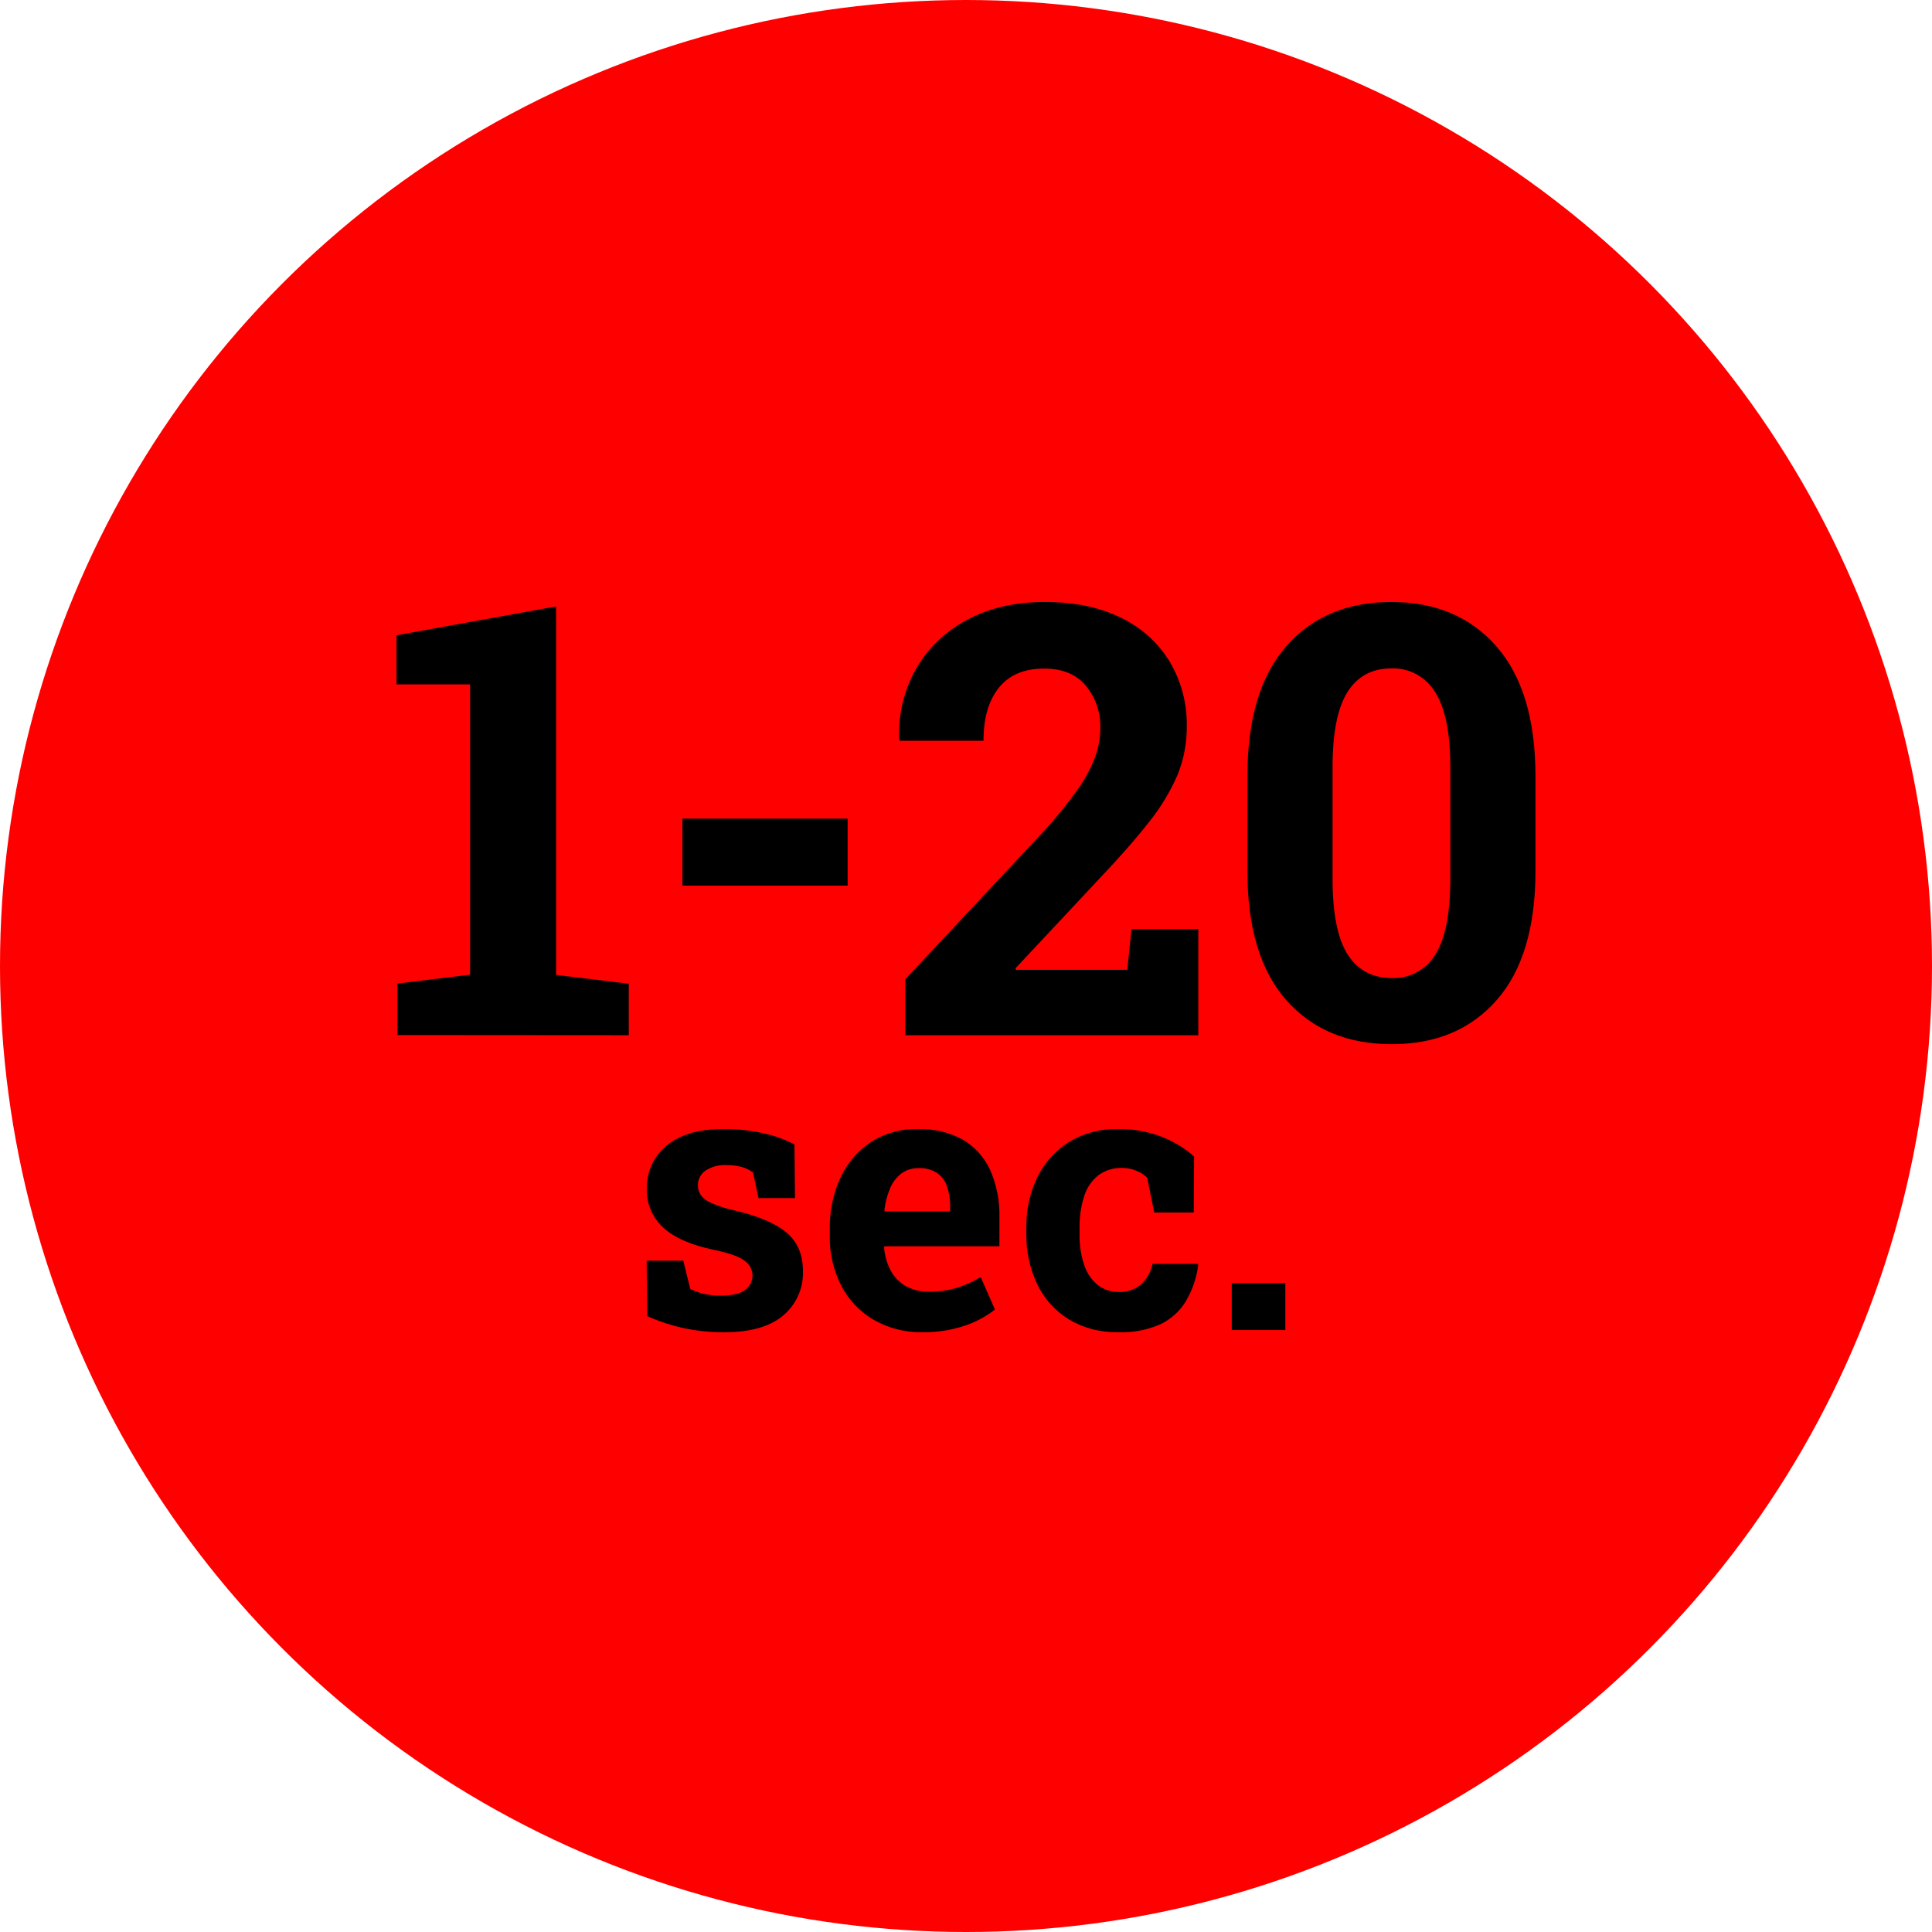
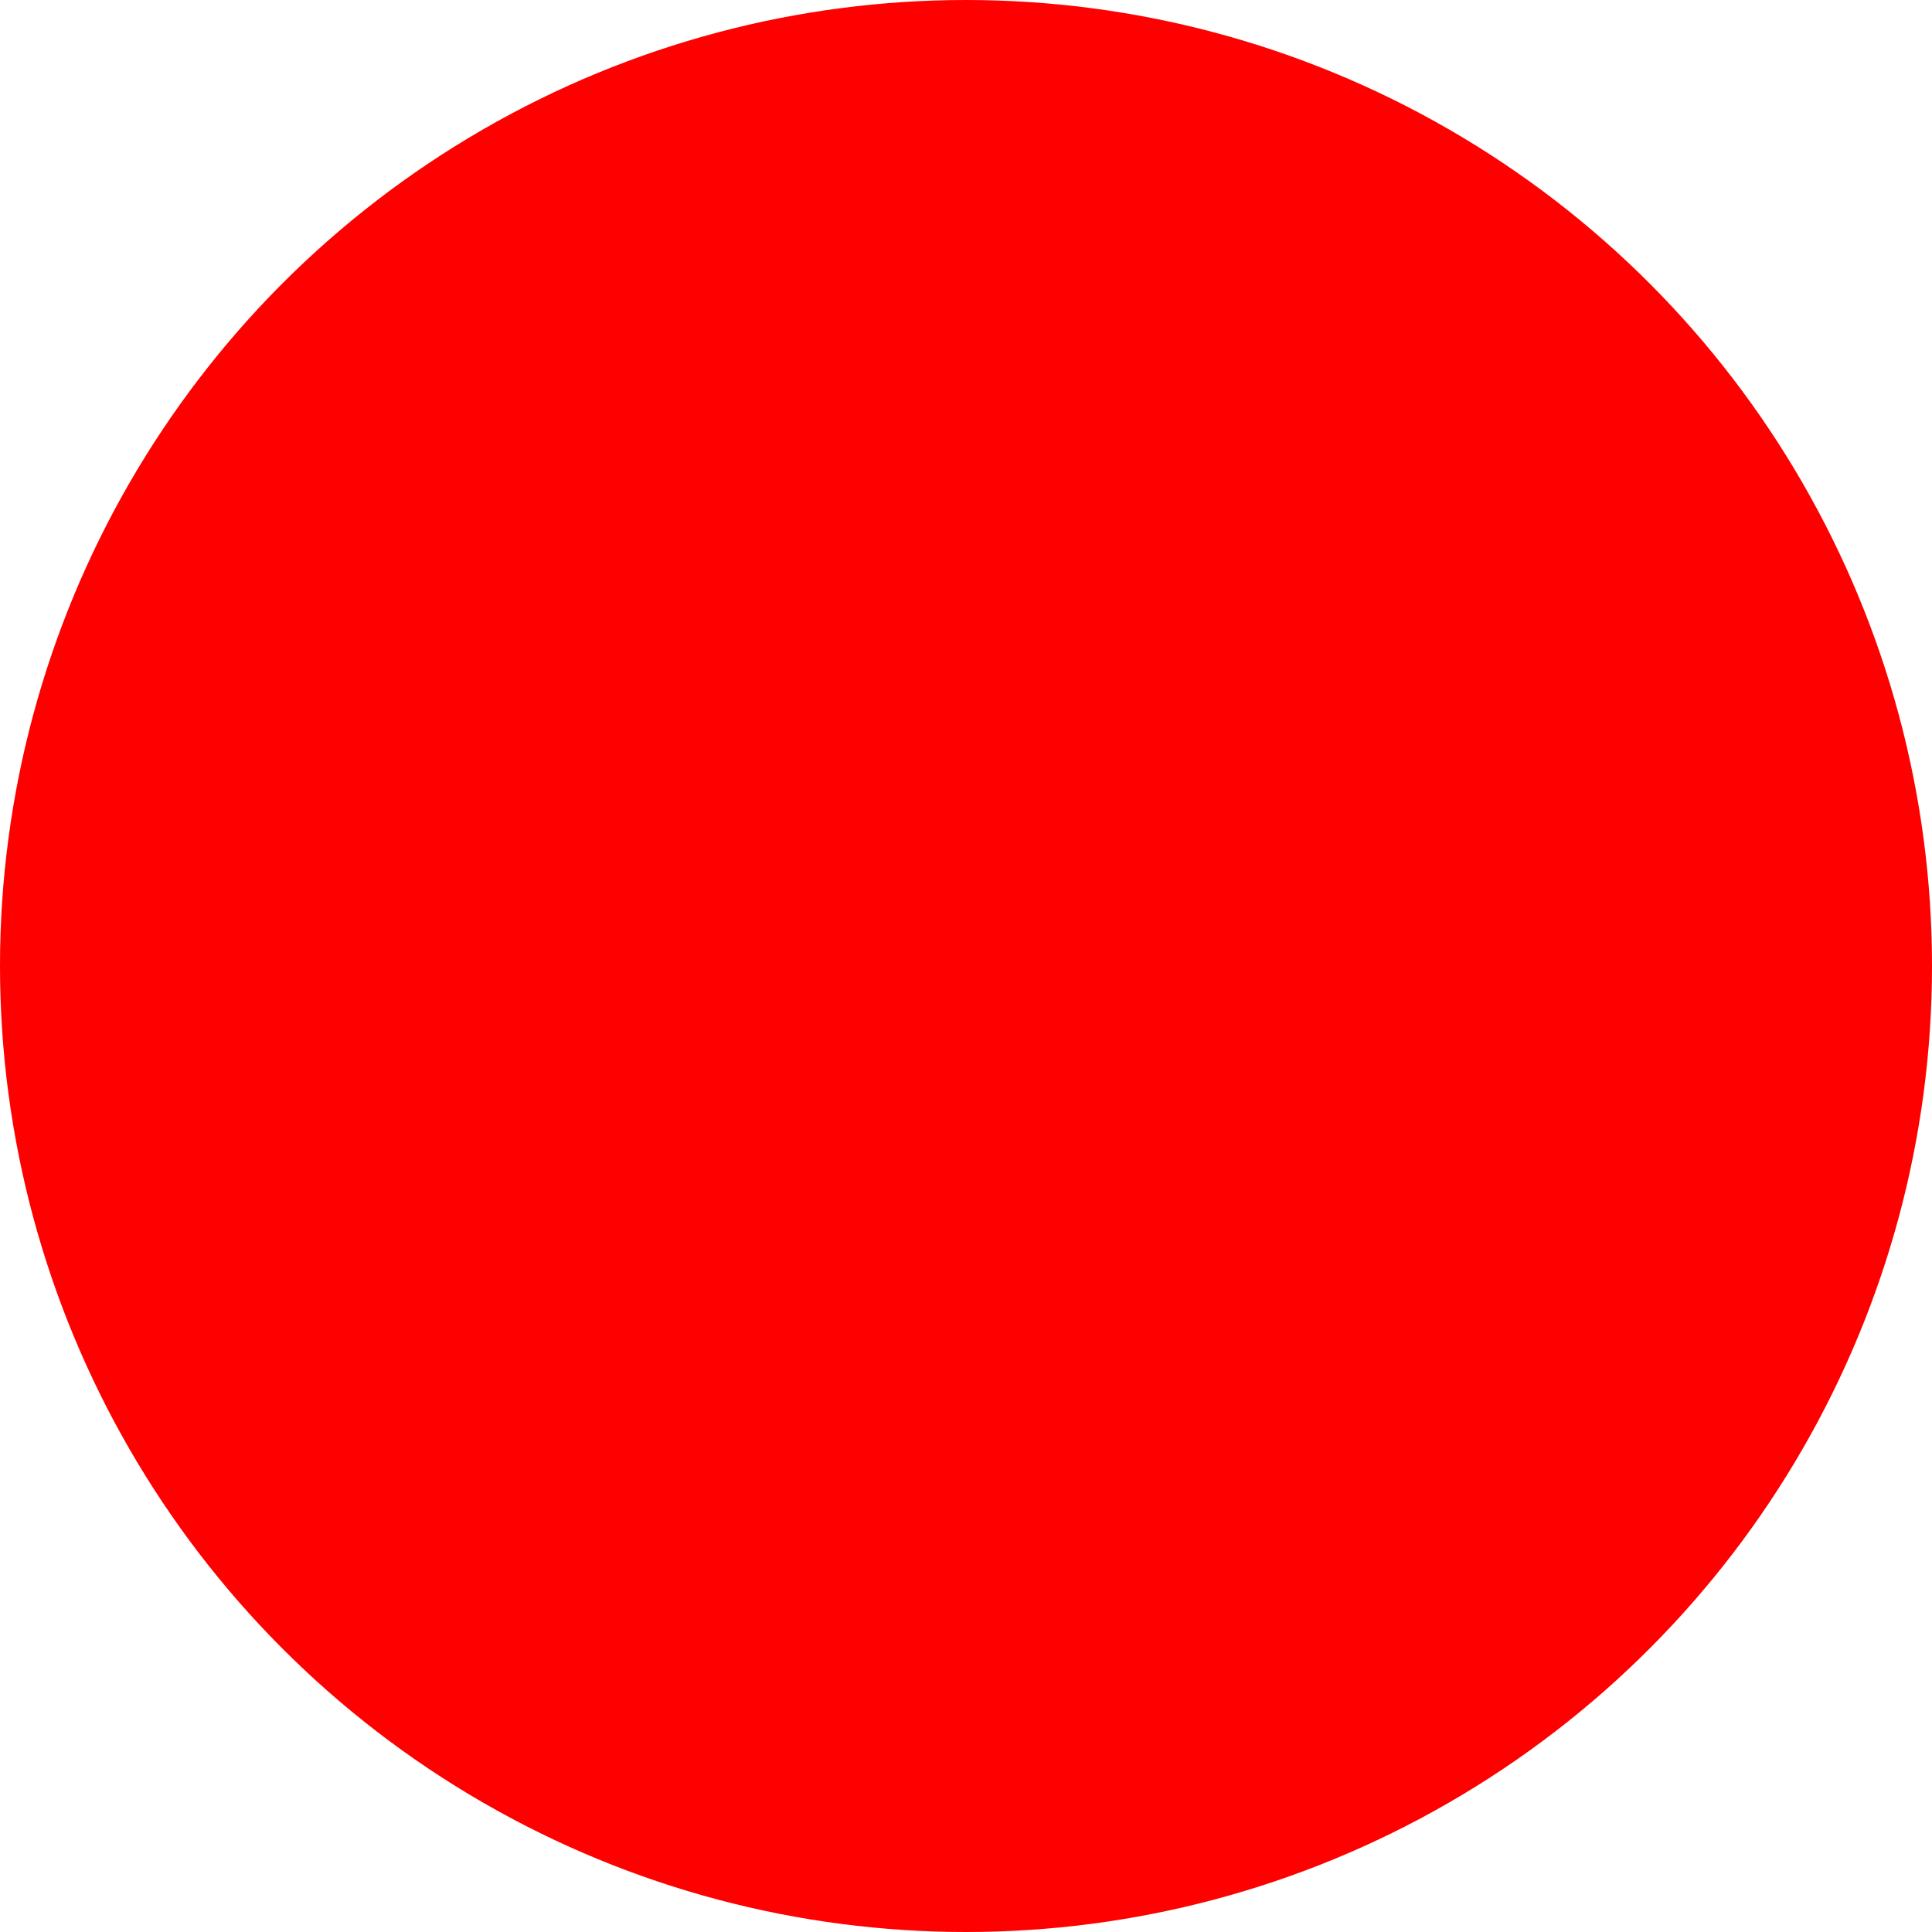
<svg xmlns="http://www.w3.org/2000/svg" width="72" height="72" viewBox="0 0 72 72">
  <defs>
    <filter id="k6afe6qsya">
      <feColorMatrix in="SourceGraphic" values="0 0 0 0 1 0 0 0 0 1 0 0 0 0 1 0 0 0 1 0" />
    </filter>
  </defs>
  <g fill="none" fill-rule="evenodd">
    <circle cx="36" cy="36" r="36" fill="red" />
    <g filter="url(#k6afe6qsya)" transform="translate(14.694 14.694)">
      <g>
-         <path fill="#000" fill-rule="nonzero" d="M.033 16.14L.033 14.22 2.742 13.89 2.742 3.072 0 3.072 0 1.241 5.947.166 5.947 13.897 8.656 14.226 8.656 16.146zM10.653 10.57L10.653 8.073 16.812 8.073 16.812 10.57zM18.96 16.146v-2.084l5.19-5.547c.446-.488.86-1.002 1.243-1.54.265-.37.481-.772.642-1.197.126-.345.191-.71.193-1.077.017-.571-.172-1.13-.533-1.574-.355-.43-.877-.645-1.566-.645-.74 0-1.301.239-1.683.716-.382.478-.572 1.136-.571 1.973h-3.123l-.022-.065c-.036-.906.179-1.804.621-2.597.443-.776 1.099-1.41 1.89-1.83C22.068.226 23.04 0 24.162 0c1.1 0 2.043.195 2.83.585.754.358 1.386.926 1.82 1.635.435.734.656 1.574.639 2.426.004.612-.112 1.22-.34 1.787-.274.634-.632 1.228-1.066 1.766-.485.62-1.108 1.33-1.87 2.131l-3.11 3.324.023.054h4.145l.157-1.519h2.49v3.957H18.96zM37.09 16.479c-1.655 0-2.966-.548-3.933-1.644-.967-1.096-1.45-2.704-1.447-4.824V6.48c0-2.112.48-3.72 1.442-4.823C34.114.553 35.422 0 37.075 0c1.645 0 2.95.552 3.916 1.656.967 1.104 1.451 2.712 1.455 4.823v3.532c0 2.12-.482 3.727-1.444 4.824-.963 1.097-2.267 1.645-3.911 1.644zm0-2.464c.66.029 1.284-.31 1.625-.88.37-.586.556-1.525.556-2.817V6.15c0-1.277-.19-2.208-.568-2.795-.346-.568-.968-.904-1.628-.88-.72 0-1.264.294-1.635.88-.37.587-.556 1.518-.556 2.795v4.168c0 1.292.187 2.23.561 2.816.374.586.923.88 1.646.881zM12.207 27.215c-.51.004-1.018-.049-1.516-.156-.464-.101-.916-.25-1.349-.446l-.02-2.067h1.365l.26 1.054c.159.08.327.14.5.182.204.048.413.07.623.068.44 0 .748-.072.928-.216.17-.127.27-.328.269-.54-.006-.215-.112-.414-.285-.537-.192-.155-.572-.291-1.14-.41-.865-.18-1.5-.458-1.905-.837-.405-.371-.628-.902-.612-1.452-.003-.391.103-.775.306-1.108.228-.353.553-.632.936-.803.418-.204.955-.305 1.61-.305.507-.005 1.012.049 1.506.159.4.086.785.225 1.147.415l.02 2h-1.359l-.207-.959c-.13-.093-.274-.162-.428-.203-.182-.047-.368-.07-.555-.068-.28-.018-.558.056-.793.21-.175.123-.278.325-.276.54 0 .124.033.246.097.352.1.136.234.24.39.304.268.121.55.213.838.274.9.207 1.557.483 1.97.828.414.344.62.827.62 1.448.02.634-.252 1.242-.737 1.648-.49.417-1.225.625-2.203.625zM19.608 27.214c-.639.015-1.27-.145-1.825-.462-.515-.3-.933-.741-1.208-1.27-.293-.571-.44-1.206-.428-1.848v-.269c-.013-.664.125-1.322.404-1.925.25-.537.646-.995 1.14-1.32.52-.33 1.127-.495 1.742-.477.579-.02 1.153.115 1.663.39.448.262.806.655 1.023 1.126.248.56.368 1.168.35 1.78v1.071h-4.284l-.014.042c.02.297.102.586.239.851.128.245.323.449.562.588.27.148.575.221.883.212.34.002.679-.044 1.006-.138.32-.097.625-.234.909-.408l.532 1.212c-.34.265-.725.47-1.135.605-.502.166-1.03.248-1.559.24zm-1.407-4.503h2.43v-.175c.006-.26-.034-.52-.118-.766-.069-.201-.201-.375-.376-.495-.2-.125-.434-.186-.67-.176-.237-.007-.47.065-.66.206-.187.147-.333.341-.42.563-.107.259-.177.531-.207.81l.02.033zM26.888 27.212c-.64.017-1.273-.146-1.825-.473-.51-.311-.919-.763-1.18-1.3-.283-.596-.424-1.248-.412-1.907v-.202c-.013-.66.13-1.315.42-1.91.265-.535.674-.986 1.181-1.301.542-.326 1.166-.492 1.799-.476.58-.013 1.156.091 1.694.307.423.172.814.412 1.158.712l-.013 2.092h-1.473l-.261-1.301c-.119-.114-.26-.202-.413-.26-.16-.067-.332-.101-.506-.102-.32-.012-.636.082-.896.27-.25.198-.434.465-.53.768-.126.39-.185.8-.175 1.21v.2c-.014.42.053.838.195 1.233.101.283.282.53.521.712.214.151.47.231.733.229.302.015.6-.082.835-.273.223-.206.376-.476.435-.773h1.684l.02.04c-.062.473-.217.93-.457 1.343-.227.378-.56.68-.959.87-.496.216-1.035.316-1.575.292zM31.127 27.132L31.127 25.384 33.124 25.384 33.124 27.132z" transform="translate(.083 7.74)" />
-       </g>
+         </g>
    </g>
  </g>
</svg>